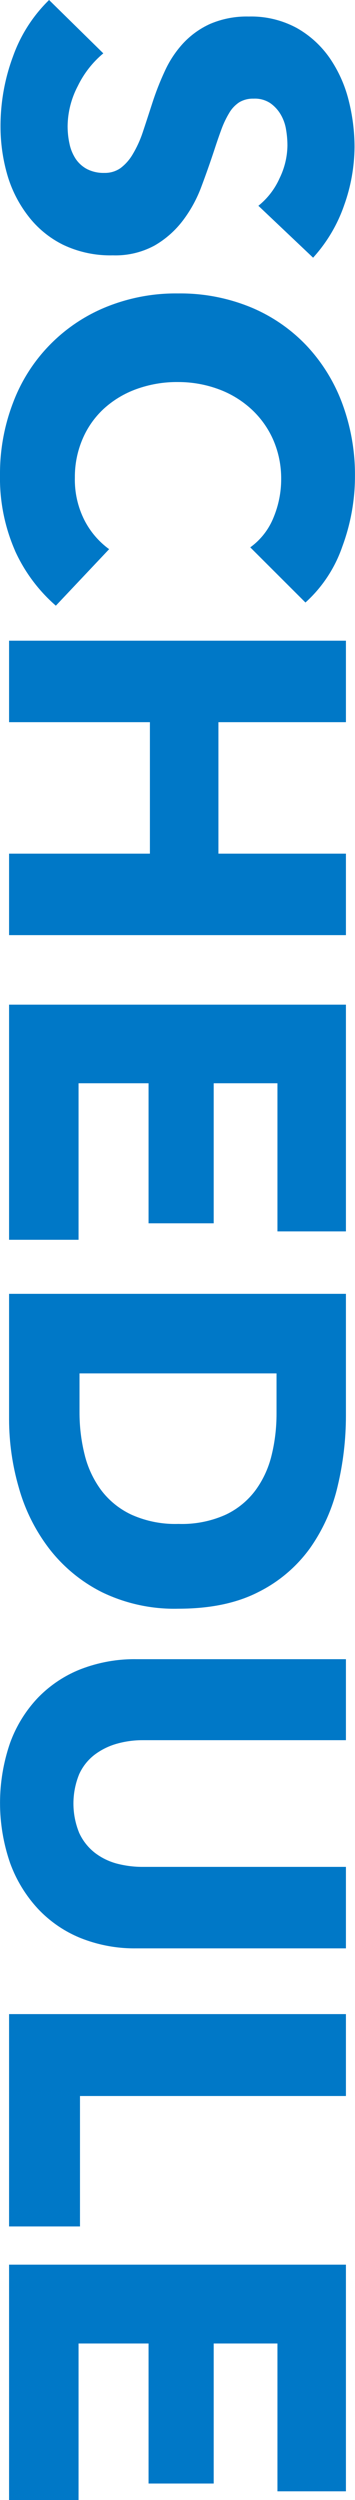
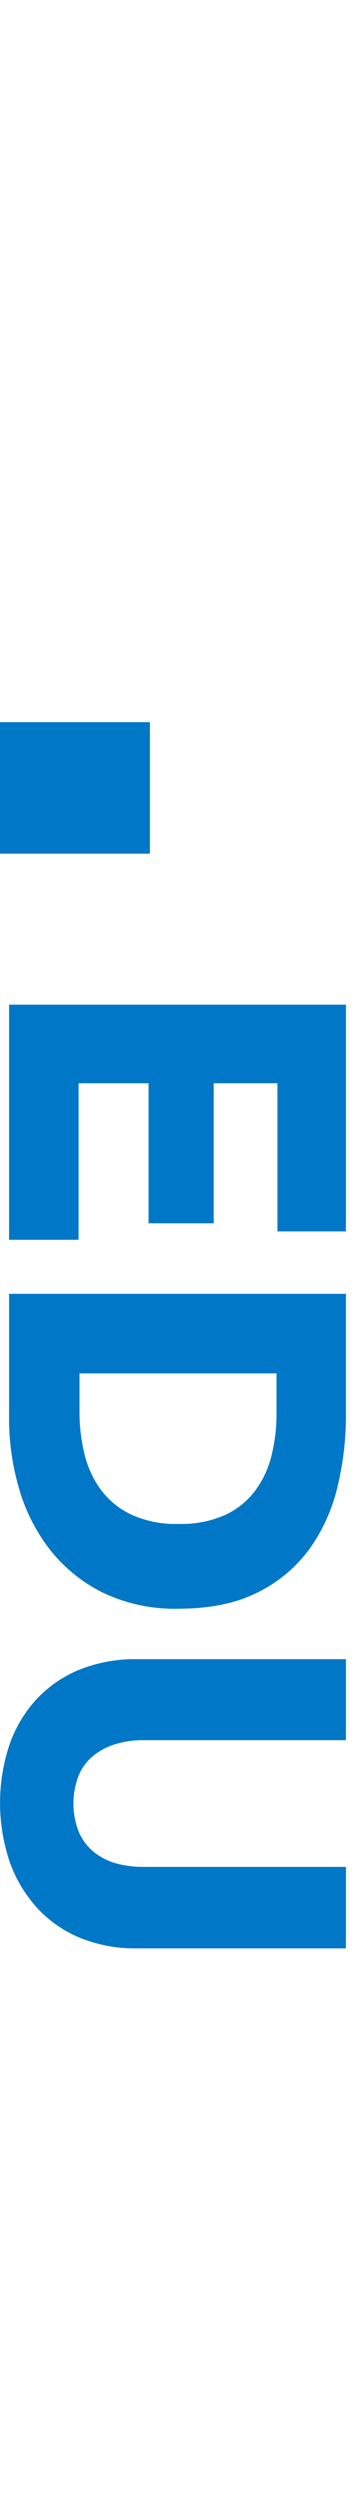
<svg xmlns="http://www.w3.org/2000/svg" id="_レイヤー_1" data-name="レイヤー 1" viewBox="0 0 81.75 575">
  <defs>
    <style>
      .cls-1 {
        fill: #0078c7;
      }
    </style>
  </defs>
  <g id="_レイヤー_2" data-name="レイヤー 2">
    <g id="_レイヤー_1-2" data-name="レイヤー 1-2">
-       <path class="cls-1" d="M59.5,47.33c2.11-1.69,3.78-3.86,4.88-6.33,1.15-2.34,1.77-4.9,1.81-7.5,0-1.27-.11-2.53-.33-3.78-.2-1.22-.63-2.39-1.26-3.45-.61-1.02-1.43-1.9-2.41-2.58-1.13-.72-2.45-1.07-3.78-1-1.15-.04-2.29.24-3.29.82-.94.62-1.73,1.44-2.3,2.41-.72,1.19-1.33,2.46-1.81,3.77-.54,1.46-1.11,3.11-1.7,4.93-.87,2.63-1.83,5.37-2.9,8.22-1.02,2.78-2.44,5.41-4.22,7.78-1.76,2.35-3.98,4.33-6.52,5.81-2.96,1.62-6.29,2.41-9.66,2.3-3.99.1-7.96-.74-11.56-2.47-3.14-1.57-5.88-3.84-8-6.63-2.19-2.85-3.82-6.08-4.8-9.53C.62,36.49.11,32.75.12,29c0-5.49.97-10.93,2.89-16.07C4.75,8.05,7.59,3.62,11.3,0l12.49,12.27c-2.47,2.06-4.47,4.62-5.87,7.51-1.5,2.84-2.31,6-2.35,9.22,0,1.38.14,2.75.44,4.09.25,1.23.74,2.4,1.42,3.45.67.99,1.57,1.8,2.63,2.36,1.23.61,2.58.91,3.95.87,1.32.04,2.63-.34,3.72-1.09,1.13-.85,2.07-1.91,2.79-3.13.95-1.58,1.72-3.25,2.31-5,.67-2,1.41-4.28,2.24-6.84.8-2.49,1.75-4.92,2.85-7.29,1.06-2.35,2.48-4.52,4.22-6.42,1.76-1.9,3.88-3.43,6.24-4.5,2.82-1.2,5.87-1.78,8.93-1.7,3.86-.1,7.68.82,11.07,2.66,3.01,1.7,5.59,4.07,7.56,6.91,2,2.93,3.47,6.19,4.33,9.63.91,3.55,1.37,7.19,1.37,10.85-.04,4.58-.85,9.12-2.41,13.42-1.54,4.44-3.97,8.52-7.13,12l-12.6-11.94Z" />
-       <path class="cls-1" d="M3.46,126.66C1.07,121.17-.11,115.23,0,109.24c-.04-5.67.97-11.3,3-16.6,3.74-9.99,11.49-17.96,21.36-22,5.28-2.15,10.94-3.23,16.64-3.15,5.78-.08,11.52,1.02,16.87,3.23,4.87,2.04,9.26,5.08,12.87,8.93,3.58,3.86,6.35,8.4,8.15,13.35,1.93,5.3,2.9,10.9,2.85,16.54,0,5.52-.99,10.99-2.91,16.17-1.7,4.94-4.62,9.37-8.49,12.87l-12.71-12.69c2.41-1.74,4.27-4.13,5.37-6.89,1.15-2.78,1.75-5.76,1.75-8.77.03-3.09-.58-6.16-1.8-9-1.16-2.67-2.87-5.08-5-7.06-2.18-2.01-4.72-3.58-7.5-4.61-3.02-1.13-6.22-1.7-9.45-1.69-3.29-.04-6.55.52-9.64,1.64-2.78,1.01-5.33,2.55-7.51,4.55-2.09,1.95-3.74,4.31-4.85,6.94-1.19,2.8-1.79,5.82-1.76,8.87-.08,3.38.67,6.73,2.19,9.75,1.35,2.65,3.3,4.94,5.7,6.69l-12.27,13c-4.01-3.49-7.22-7.81-9.41-12.65Z" />
-       <path class="cls-1" d="M2.09,196.34h32.43v-30.24H2.09v-18.74h77.57v18.74h-29.36v30.24h29.36v18.74H2.09v-18.74Z" />
+       <path class="cls-1" d="M2.09,196.34h32.43v-30.24H2.09v-18.74v18.74h-29.36v30.24h29.36v18.74H2.09v-18.74Z" />
      <path class="cls-1" d="M2.09,231.07h77.57v52.15h-15.77v-34.07h-14.68v32.21h-15v-32.21h-16.12v36H2.09v-54.08Z" />
      <path class="cls-1" d="M41.1,370c-6.08.16-12.11-1.14-17.59-3.78-4.75-2.38-8.91-5.8-12.16-10-3.2-4.18-5.58-8.93-7-14-1.49-5.11-2.25-10.4-2.26-15.72v-28.92h77.57v28.05c0,5.46-.64,10.9-1.91,16.21-1.18,5.11-3.34,9.95-6.36,14.24-3.09,4.28-7.17,7.74-11.89,10.09-4.96,2.55-11.09,3.83-18.4,3.83ZM41.1,350.5c3.75.13,7.49-.6,10.91-2.14,2.74-1.3,5.11-3.26,6.9-5.7,1.75-2.43,2.99-5.18,3.67-8.1.74-3.07,1.1-6.21,1.1-9.37v-9.31H18.31v8.87c-.01,3.27.37,6.53,1.15,9.7.7,2.96,1.99,5.75,3.78,8.21,1.83,2.45,4.23,4.4,7,5.7,3.41,1.53,7.12,2.26,10.86,2.14Z" />
      <path class="cls-1" d="M18.58,445.76c-3.74-1.51-7.1-3.82-9.86-6.76-2.82-3.05-5-6.64-6.41-10.55-3.07-8.93-3.07-18.62,0-27.55,1.4-3.88,3.58-7.42,6.41-10.41,2.78-2.87,6.14-5.12,9.86-6.58,4.07-1.57,8.41-2.36,12.77-2.3h48.31v18.63h-46.78c-2.03-.01-4.05.27-6,.82-1.84.52-3.56,1.37-5.09,2.52-1.54,1.18-2.76,2.72-3.56,4.49-1.76,4.32-1.76,9.16,0,13.48.81,1.78,2.03,3.34,3.56,4.55,1.51,1.17,3.24,2.02,5.09,2.52,1.96.51,3.98.77,6,.76h46.78v18.74H31.35c-4.37.06-8.71-.75-12.77-2.36Z" />
-       <path class="cls-1" d="M2.09,463.24h77.57v18.84H18.42v30H2.09v-48.84Z" />
-       <path class="cls-1" d="M2.09,520.87h77.57v52.13h-15.77v-34h-14.68v32.21h-15v-32.21h-16.12v36H2.09v-54.13Z" />
    </g>
  </g>
</svg>